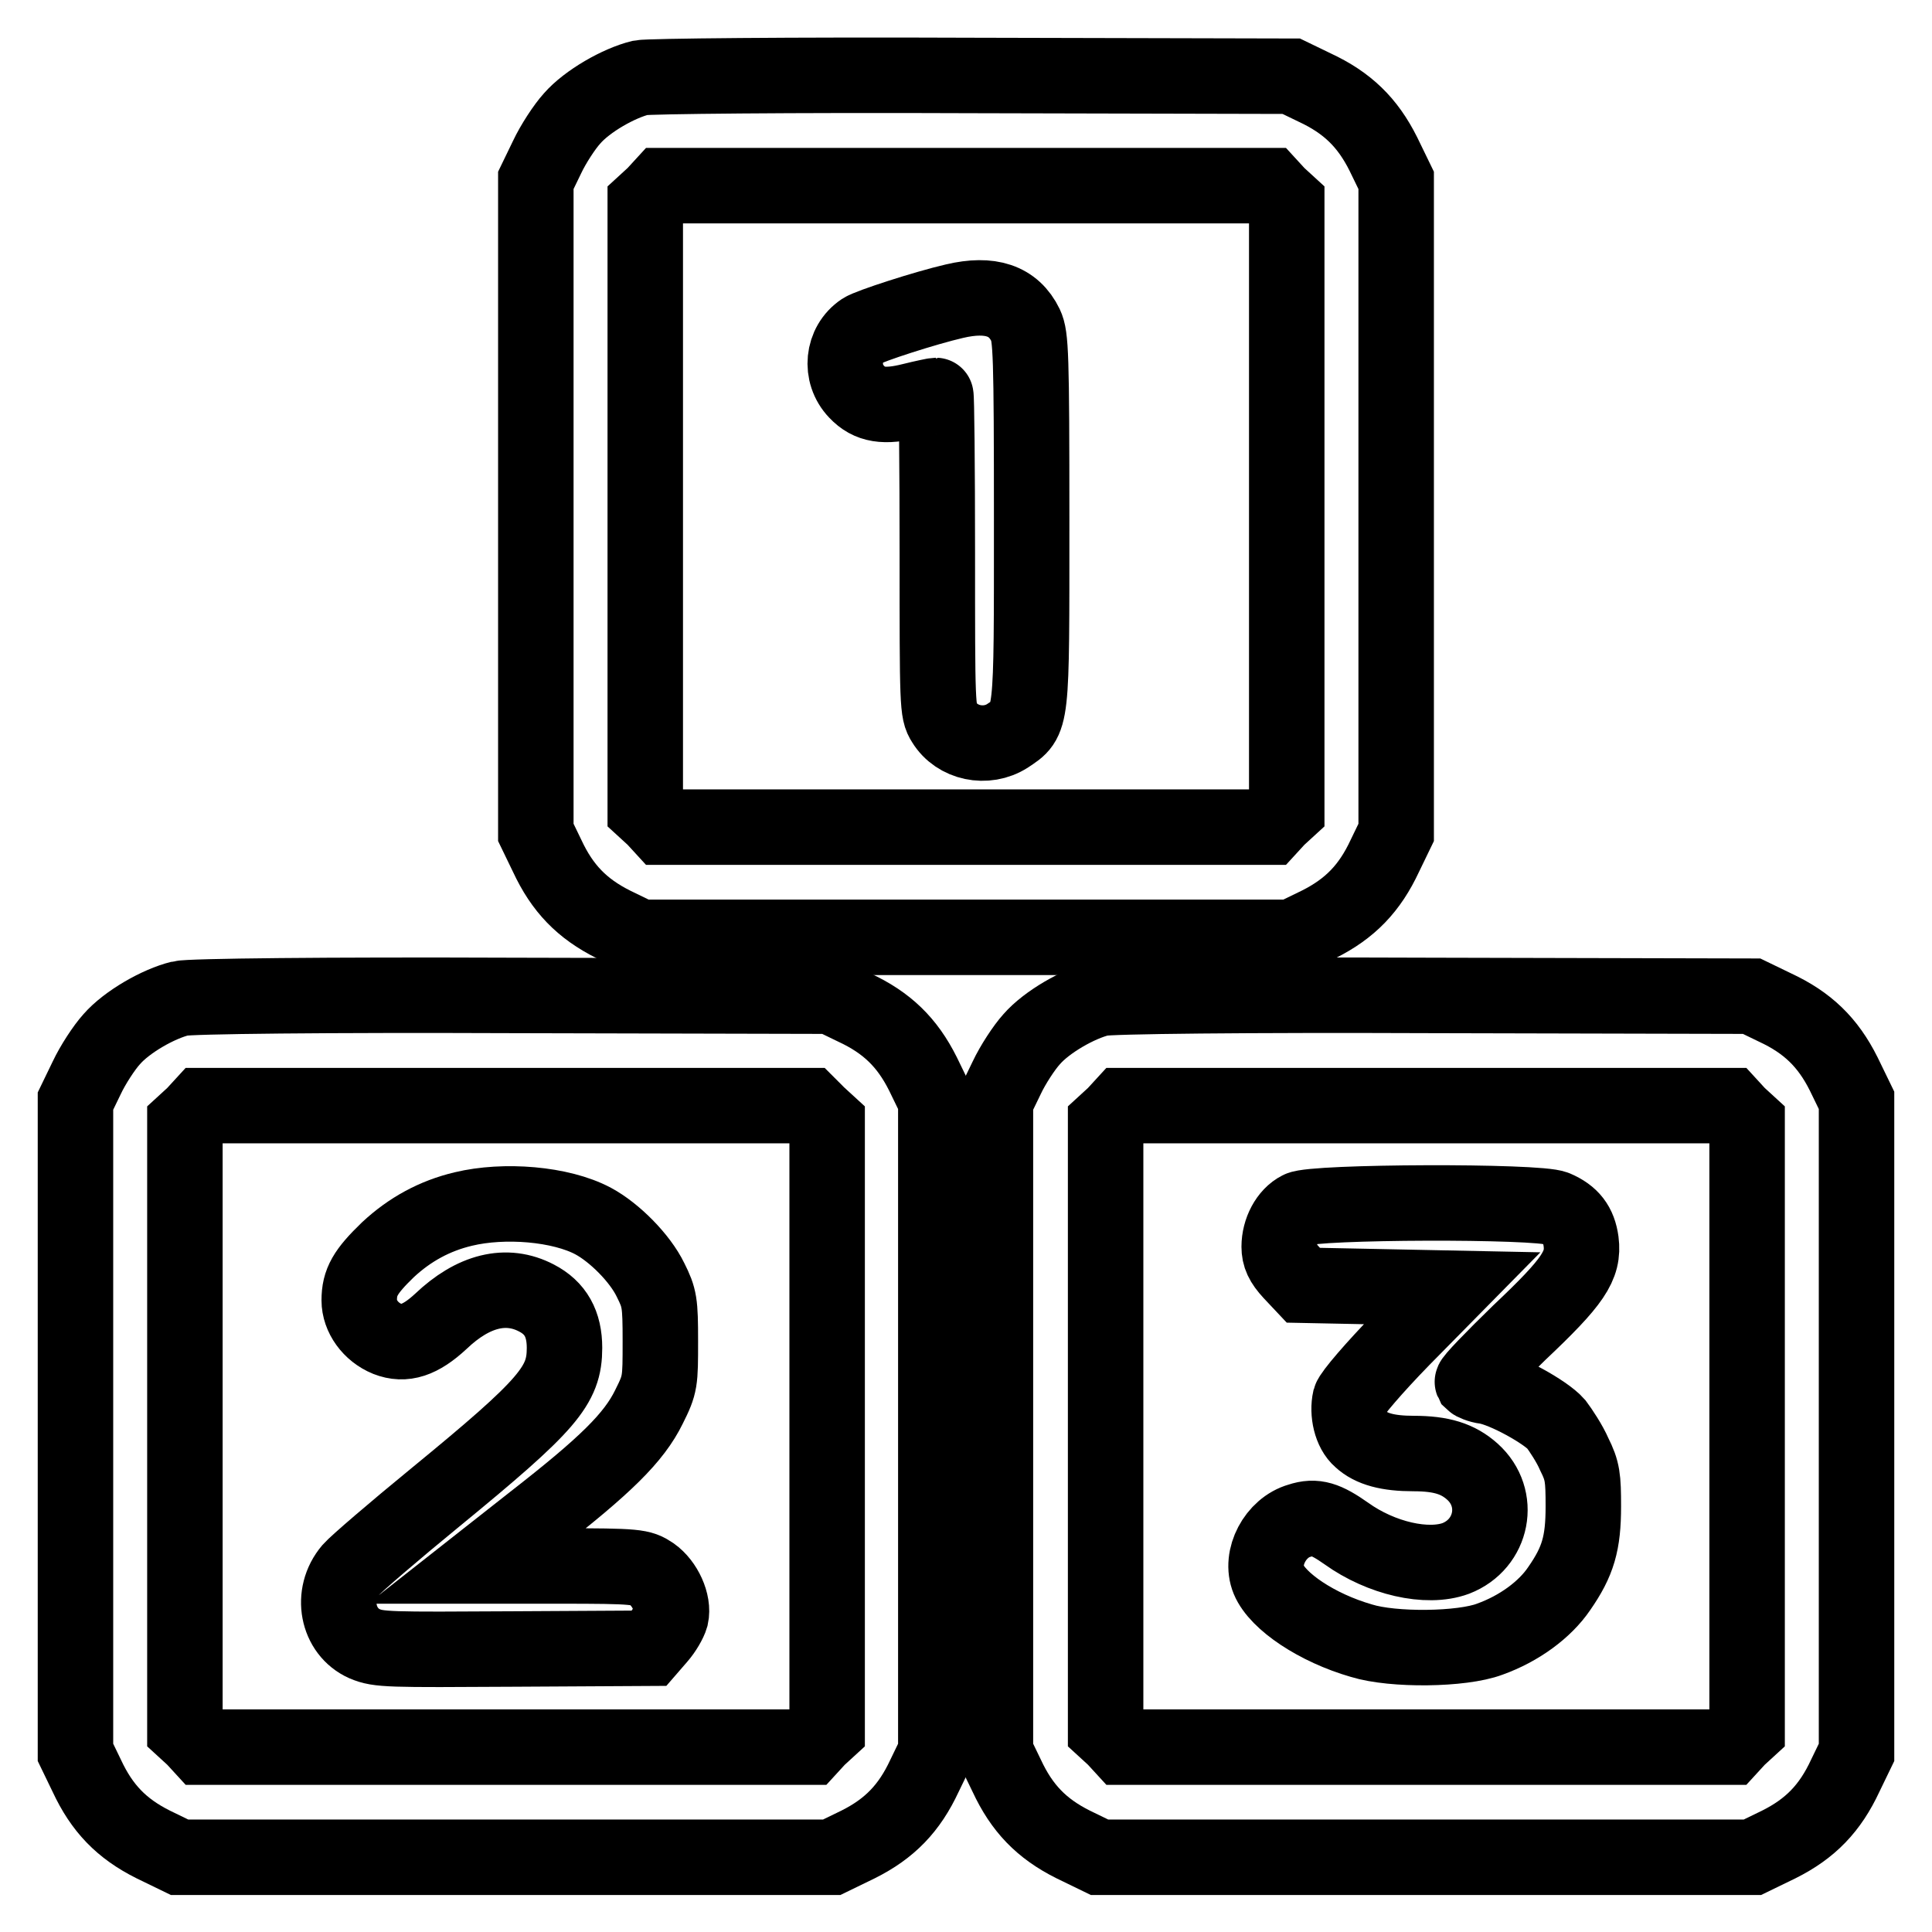
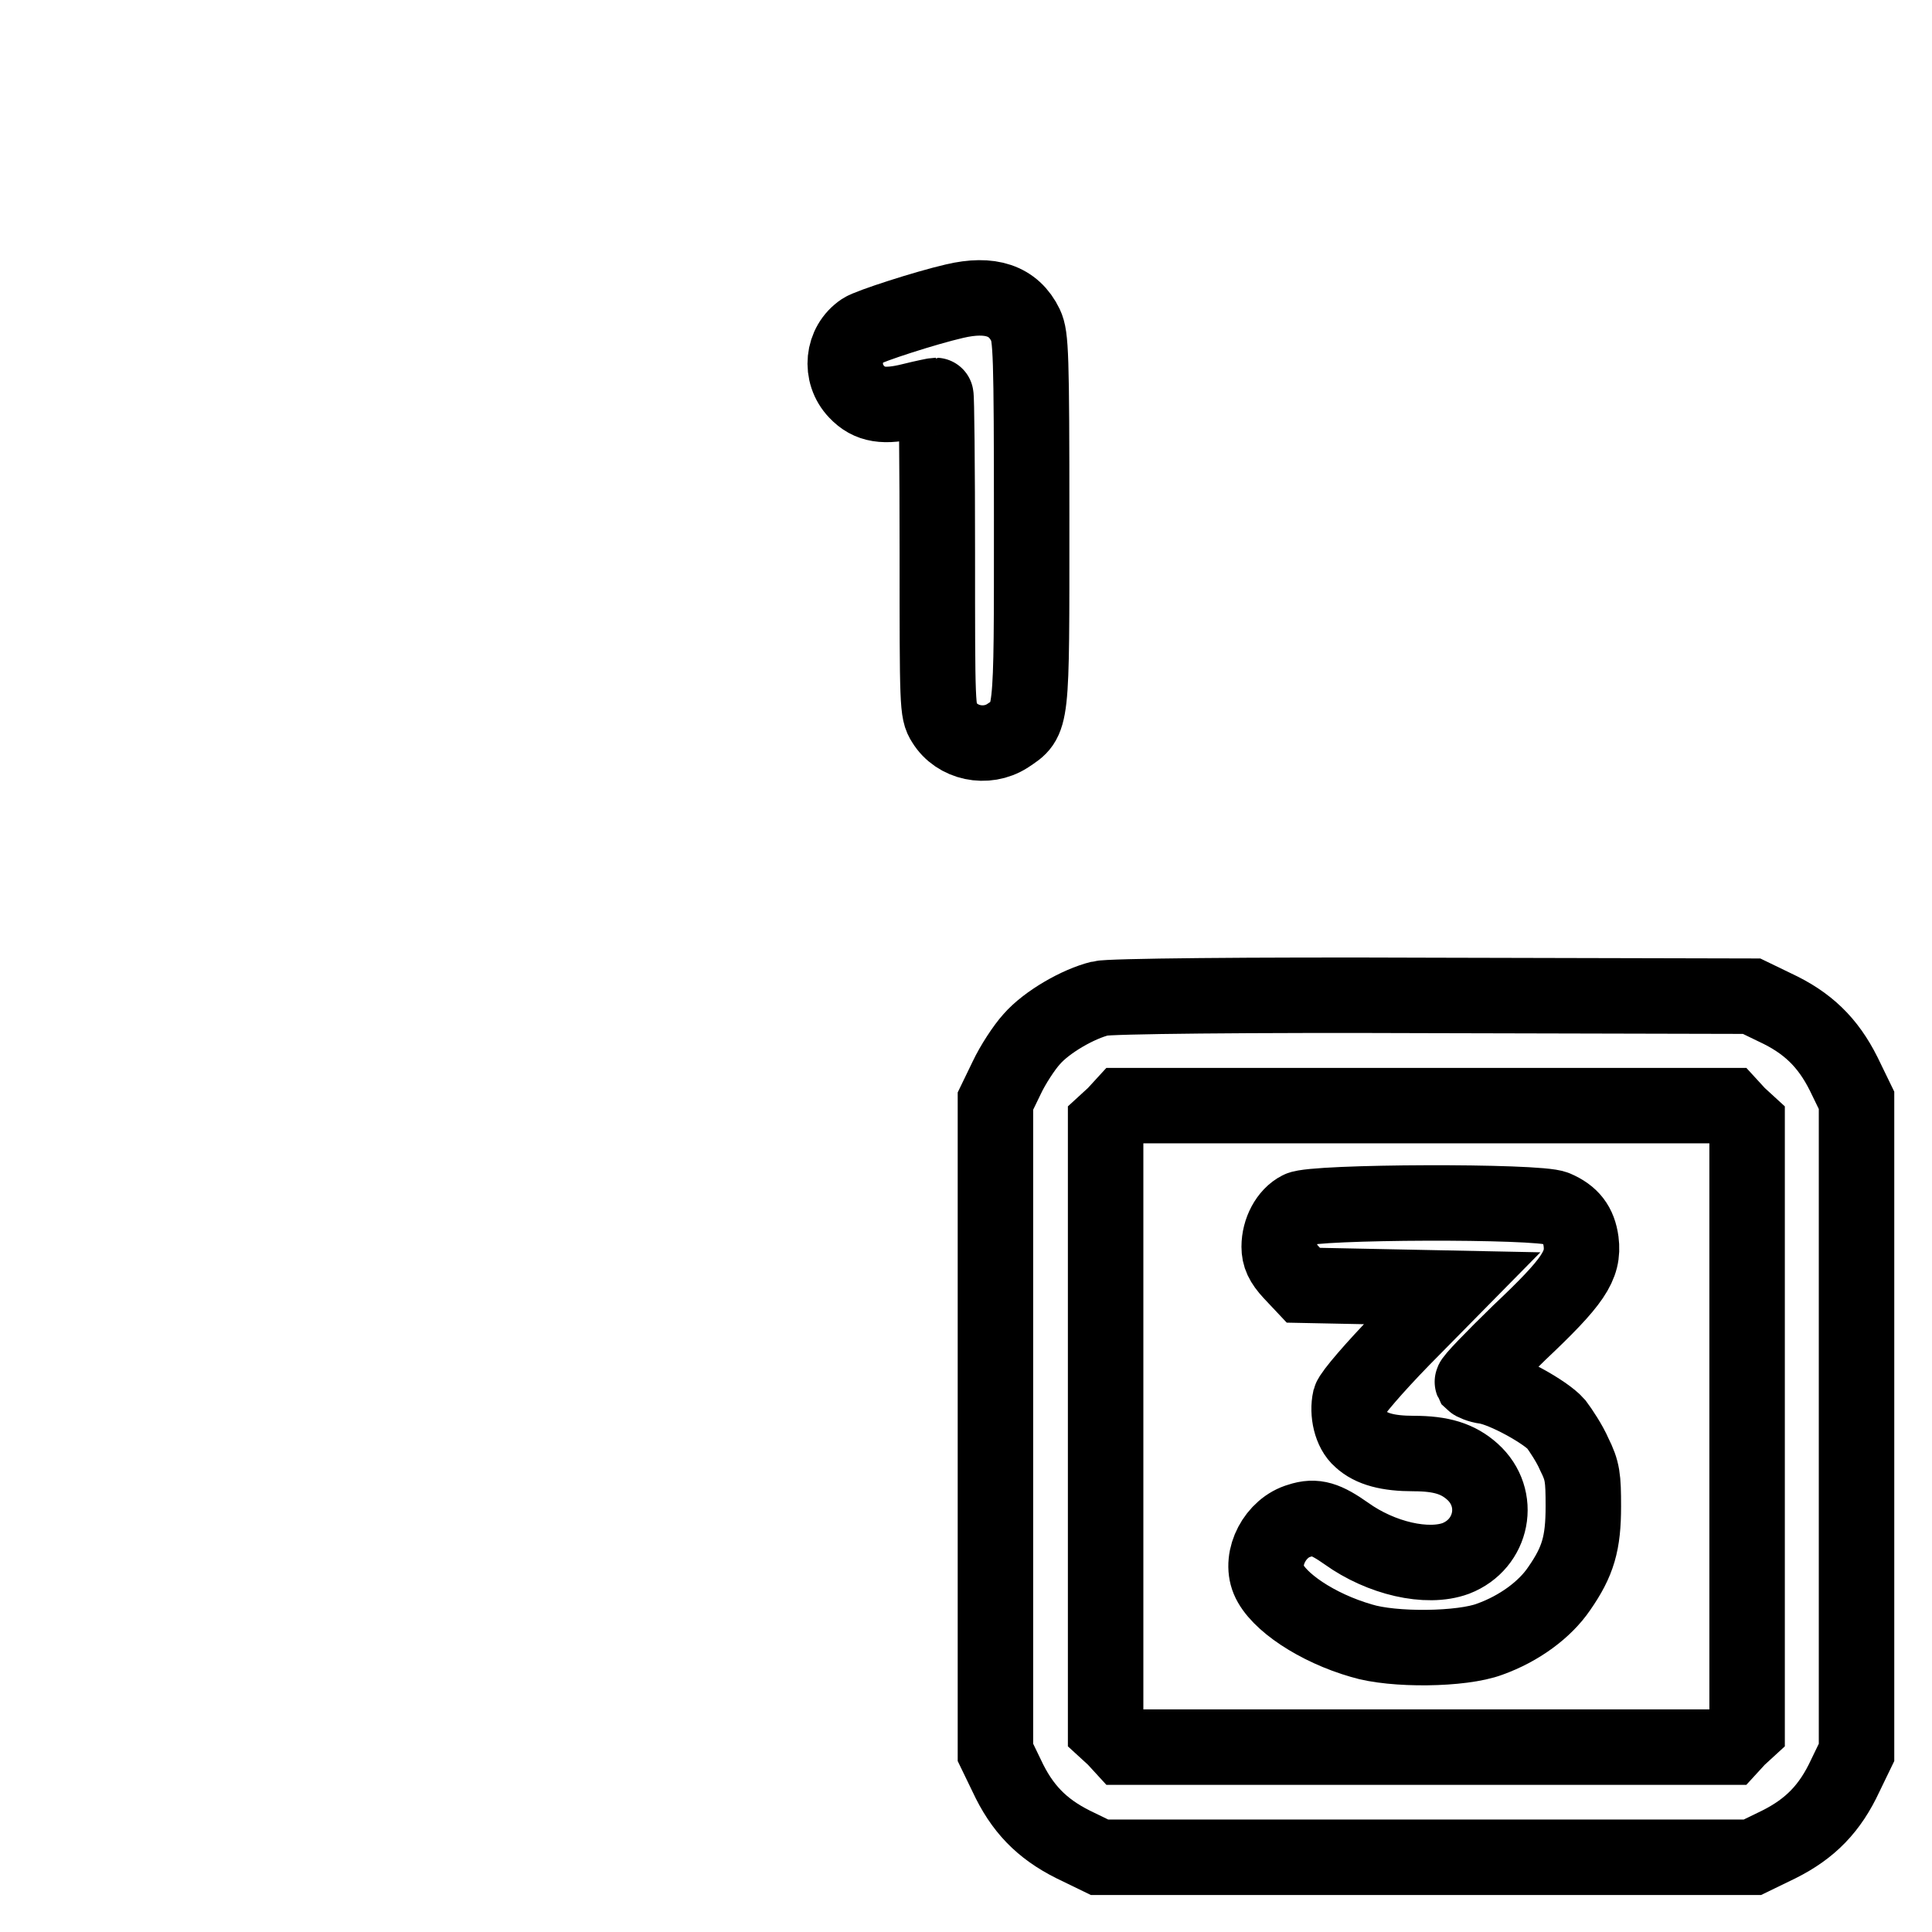
<svg xmlns="http://www.w3.org/2000/svg" version="1.1" x="0px" y="0px" viewBox="0 0 256 256" enable-background="new 0 0 256 256" xml:space="preserve">
  <g>
    <g>
      <g>
-         <path stroke-width="10" fill-opacity="0" stroke="#000000" d="M84.9,10.3c-2.9,0.7-7.1,3.1-9.1,5.4c-1,1.1-2.5,3.4-3.3,5.1L71,23.9v43.2v43.2l1.5,3.1c2,4.3,4.6,7,8.8,9.1l3.5,1.7H128h43.2l3.5-1.7c4.2-2.1,6.8-4.8,8.8-9.1l1.5-3.1V67V23.9l-1.7-3.5c-2.1-4.2-4.8-6.8-9.1-8.8l-3.1-1.5L128.9,10C104.4,9.9,85.9,10.1,84.9,10.3z M169.3,25.8l1.2,1.1v40.2v40.2l-1.2,1.1l-1.1,1.2H128H87.8l-1.1-1.2l-1.2-1.1V67.1V26.9l1.2-1.1l1.1-1.2H128h40.2L169.3,25.8z" />
        <path stroke-width="10" fill-opacity="0" stroke="#000000" d="M126.5,39.9c-3.9,0.9-11.3,3.3-12.2,3.9c-2.7,1.8-3.1,5.7-0.8,8.1c1.7,1.8,3.7,2.1,7.3,1.2c1.6-0.4,3.1-0.7,3.2-0.7c0.1,0,0.2,9.4,0.2,20.9c0,20.2,0,21,0.9,22.4c1.7,2.8,5.6,3.6,8.4,1.8c3.3-2.2,3.2-1.5,3.2-28.5c0-22.2-0.1-24.4-0.8-25.9C134.3,39.8,131.2,38.8,126.5,39.9z" />
-         <path stroke-width="10" fill-opacity="0" stroke="#000000" d="M23.9,132.3c-2.9,0.7-7.1,3.1-9.1,5.4c-1,1.1-2.5,3.4-3.3,5.1l-1.5,3.1V189v43.2l1.5,3.1c2,4.3,4.6,7,8.8,9.1l3.5,1.7H67h43.2l3.5-1.7c4.2-2.1,6.8-4.8,8.8-9.1l1.5-3.1V189v-43.2l-1.7-3.5c-2.1-4.2-4.8-6.8-9.1-8.8l-3.1-1.5L68,131.9C43.4,131.8,25,132,23.9,132.3z M108.4,147.7l1.2,1.1V189v40.2l-1.2,1.1l-1.1,1.2H67H26.8l-1.1-1.2l-1.2-1.1V189v-40.2l1.2-1.1l1.1-1.2H67h40.2L108.4,147.7z" />
-         <path stroke-width="10" fill-opacity="0" stroke="#000000" d="M61.4,160.2c-3.8,0.9-7.1,2.7-10,5.4c-3,2.9-3.8,4.3-3.8,6.7c0,2.1,1.5,4.2,3.7,5.1c2.3,0.9,4.4,0.2,7.1-2.3c4.3-4.1,8.7-5.2,12.7-3.1c2.5,1.3,3.7,3.4,3.7,6.6c0,5-2.1,7.5-17.1,19.8c-5.5,4.5-10.5,8.8-11.2,9.6c-2.8,3.3-1.8,8.2,1.8,9.8c1.9,0.8,3.1,0.8,19.9,0.7l17.8-0.1l1.3-1.5c0.7-0.8,1.4-2,1.6-2.7c0.4-1.8-0.8-4.4-2.5-5.6c-1.5-1-1.9-1.1-12.4-1.1H63.2l7.5-5.9c9.5-7.4,13.3-11.1,15.3-15.2c1.5-3,1.5-3.3,1.5-8.7c0-5.1-0.1-5.7-1.3-8.1c-1.4-2.9-4.8-6.3-7.6-7.8C74.3,159.5,66.8,158.9,61.4,160.2z" />
        <path stroke-width="10" fill-opacity="0" stroke="#000000" d="M145.8,132.3c-2.9,0.7-7.1,3.1-9.1,5.4c-1,1.1-2.5,3.4-3.3,5.1l-1.5,3.1V189v43.2l1.5,3.1c2,4.3,4.6,7,8.8,9.1l3.5,1.7H189h43.2l3.5-1.7c4.2-2.1,6.8-4.8,8.8-9.1l1.5-3.1V189v-43.2l-1.7-3.5c-2.1-4.2-4.8-6.8-9.1-8.8l-3.1-1.5l-42.3-0.1C165.3,131.8,146.9,132,145.8,132.3z M230.3,147.7l1.2,1.1V189v40.2l-1.2,1.1l-1.1,1.2H189h-40.2l-1.1-1.2l-1.2-1.1V189v-40.2l1.2-1.1l1.1-1.2H189h40.2L230.3,147.7z" />
        <path stroke-width="10" fill-opacity="0" stroke="#000000" d="M172.2,160.2c-1.6,0.8-2.7,2.9-2.7,5c0,1.2,0.4,2.1,1.6,3.4l1.6,1.7l9.9,0.2l9.8,0.2l-6.6,6.7c-3.7,3.8-6.7,7.3-6.9,8c-0.4,1.8,0.1,4.2,1.4,5.3c1.4,1.3,3.6,1.9,7,1.9c3.7,0,5.9,0.7,7.8,2.4c3.9,3.5,2.7,9.6-2.2,11.5c-3.8,1.4-9.9,0-14.5-3.3c-2.7-1.9-4.1-2.4-6.2-1.7c-3.2,0.9-5.3,4.9-4.1,7.8c1.2,2.9,6.4,6.4,12.3,8.1c4.2,1.3,13.3,1.2,17-0.2c3.9-1.4,7.3-3.9,9.2-6.7c2.5-3.6,3.2-6,3.2-10.9c0-3.8-0.1-4.7-1.2-6.9c-0.6-1.4-1.8-3.2-2.4-4c-1.4-1.6-6.8-4.6-9.3-5c-0.9-0.1-1.7-0.5-1.8-0.6c-0.1-0.2,2.7-3.1,6.2-6.5c7.2-6.8,8.6-8.9,8.2-12.1c-0.3-2.2-1.3-3.5-3.4-4.4C203.9,159.1,174,159.2,172.2,160.2z" />
      </g>
    </g>
  </g>
</svg>